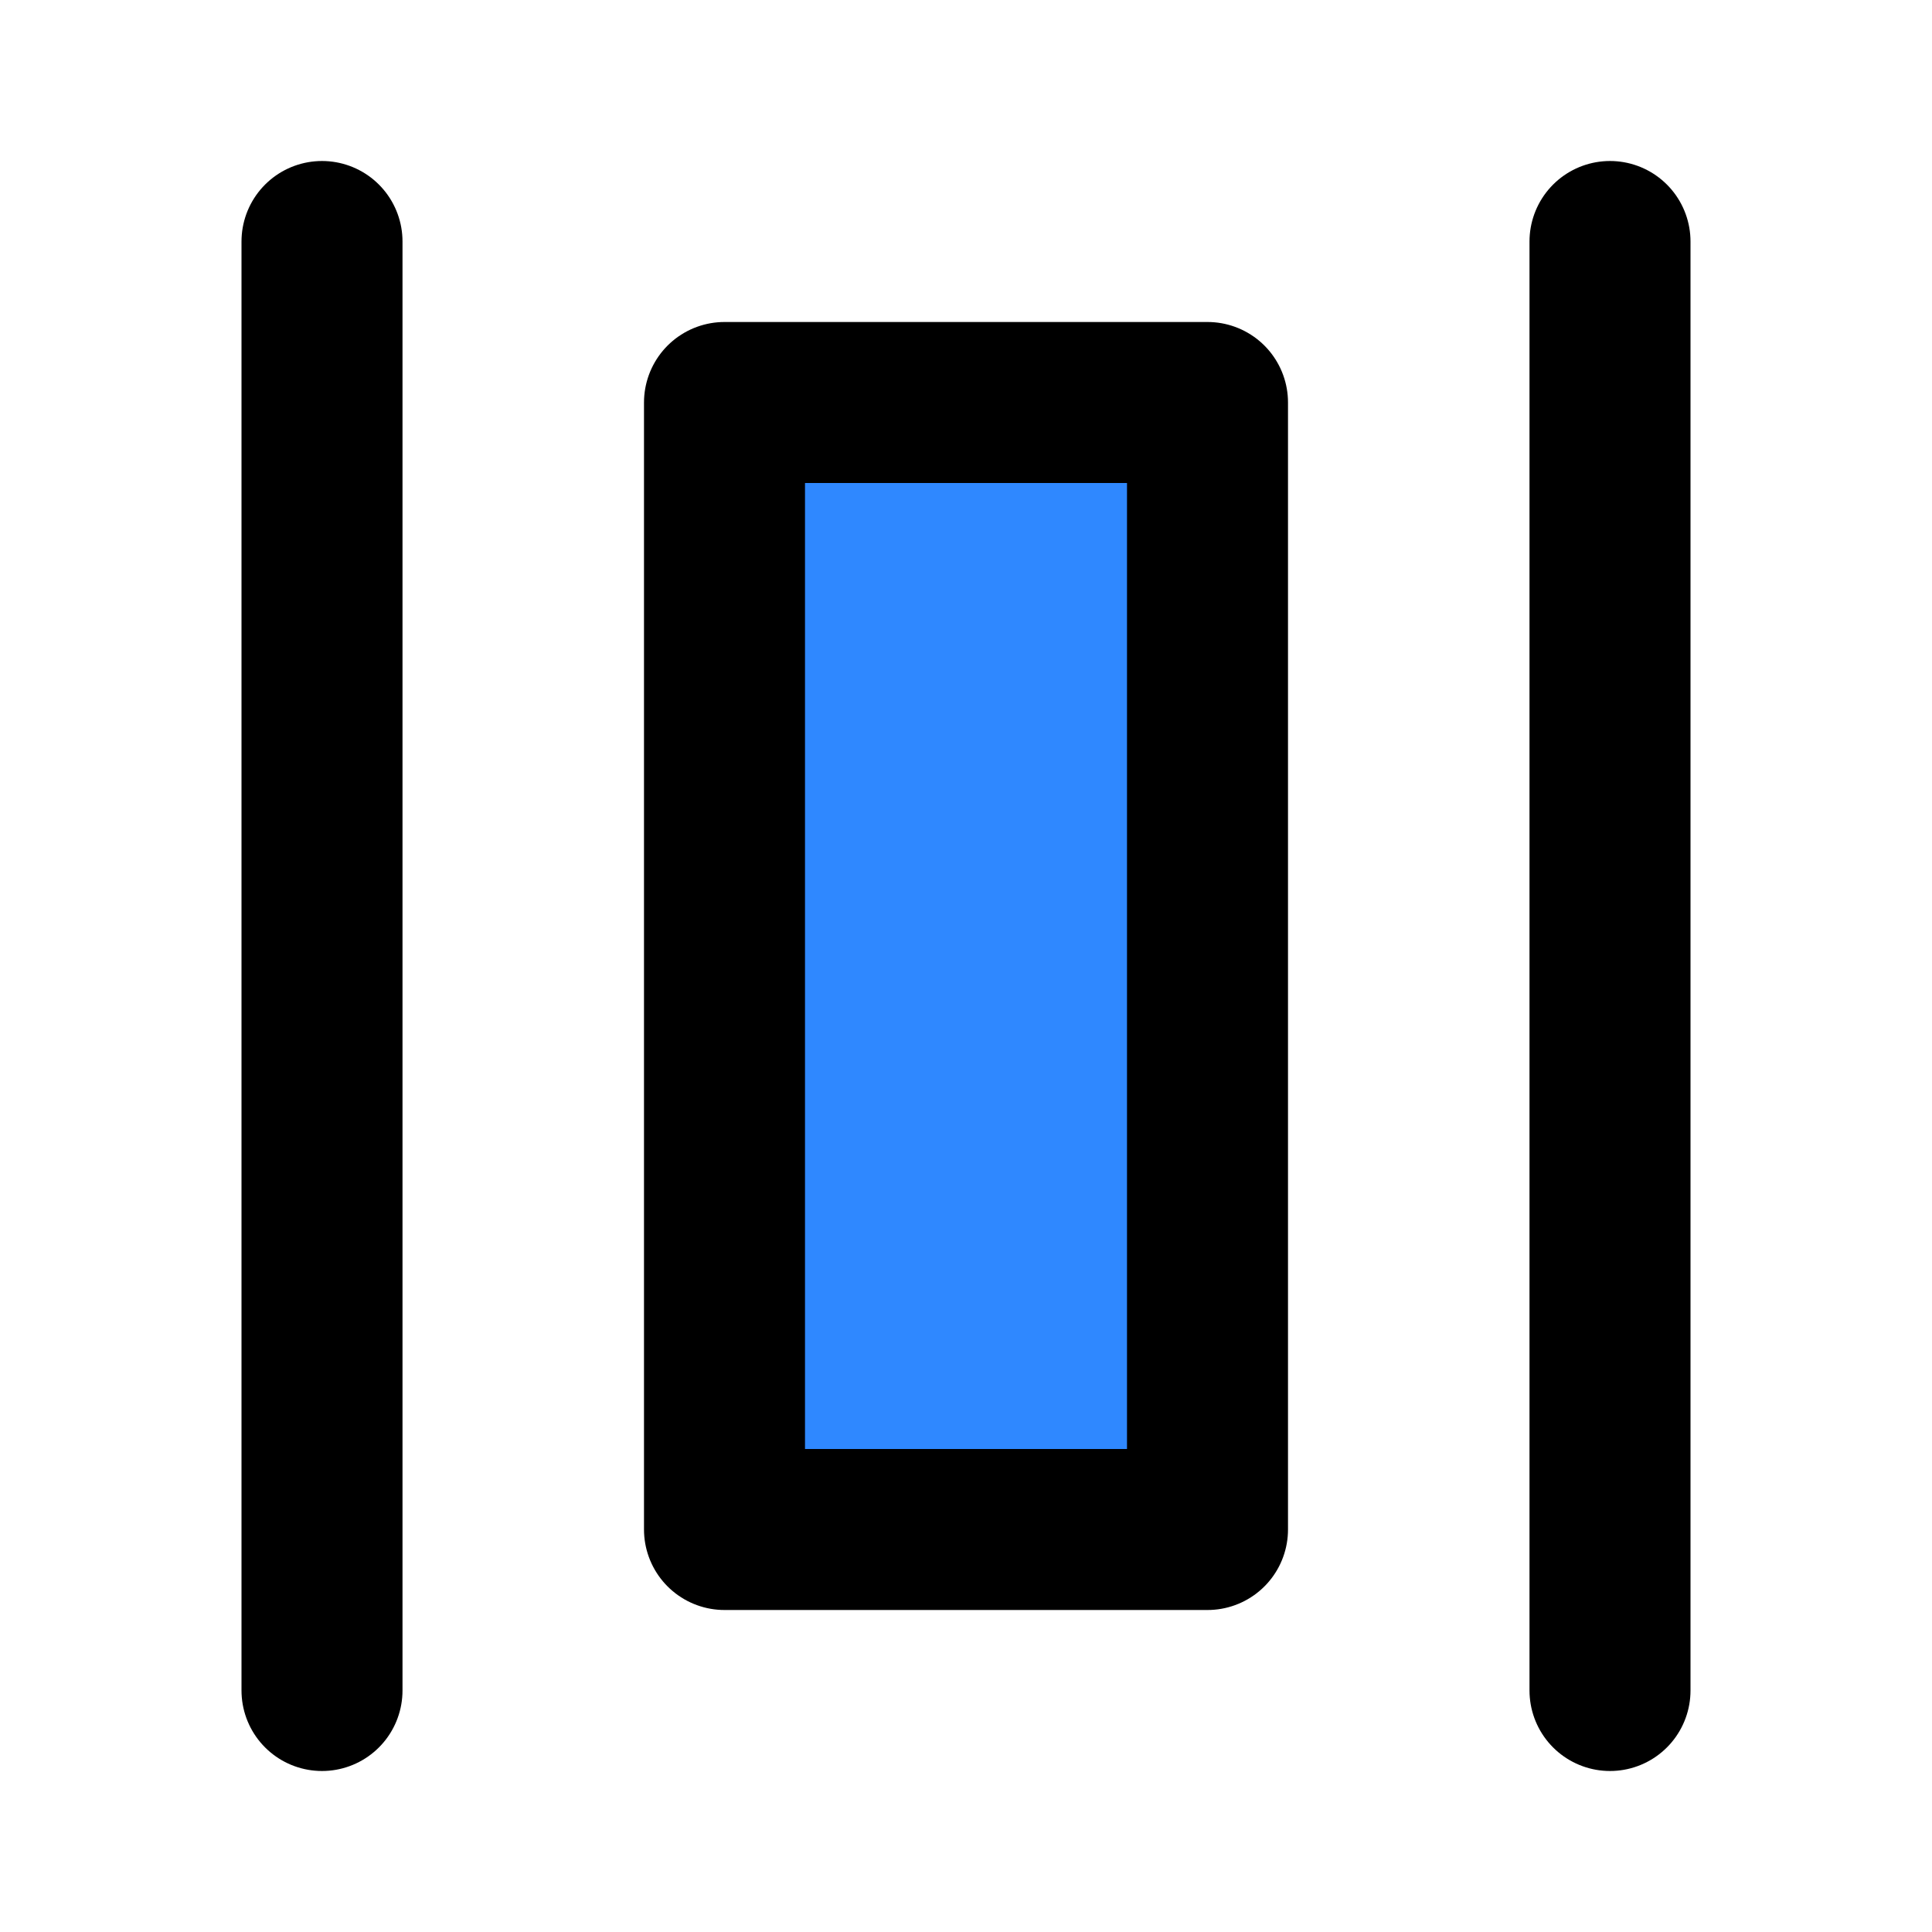
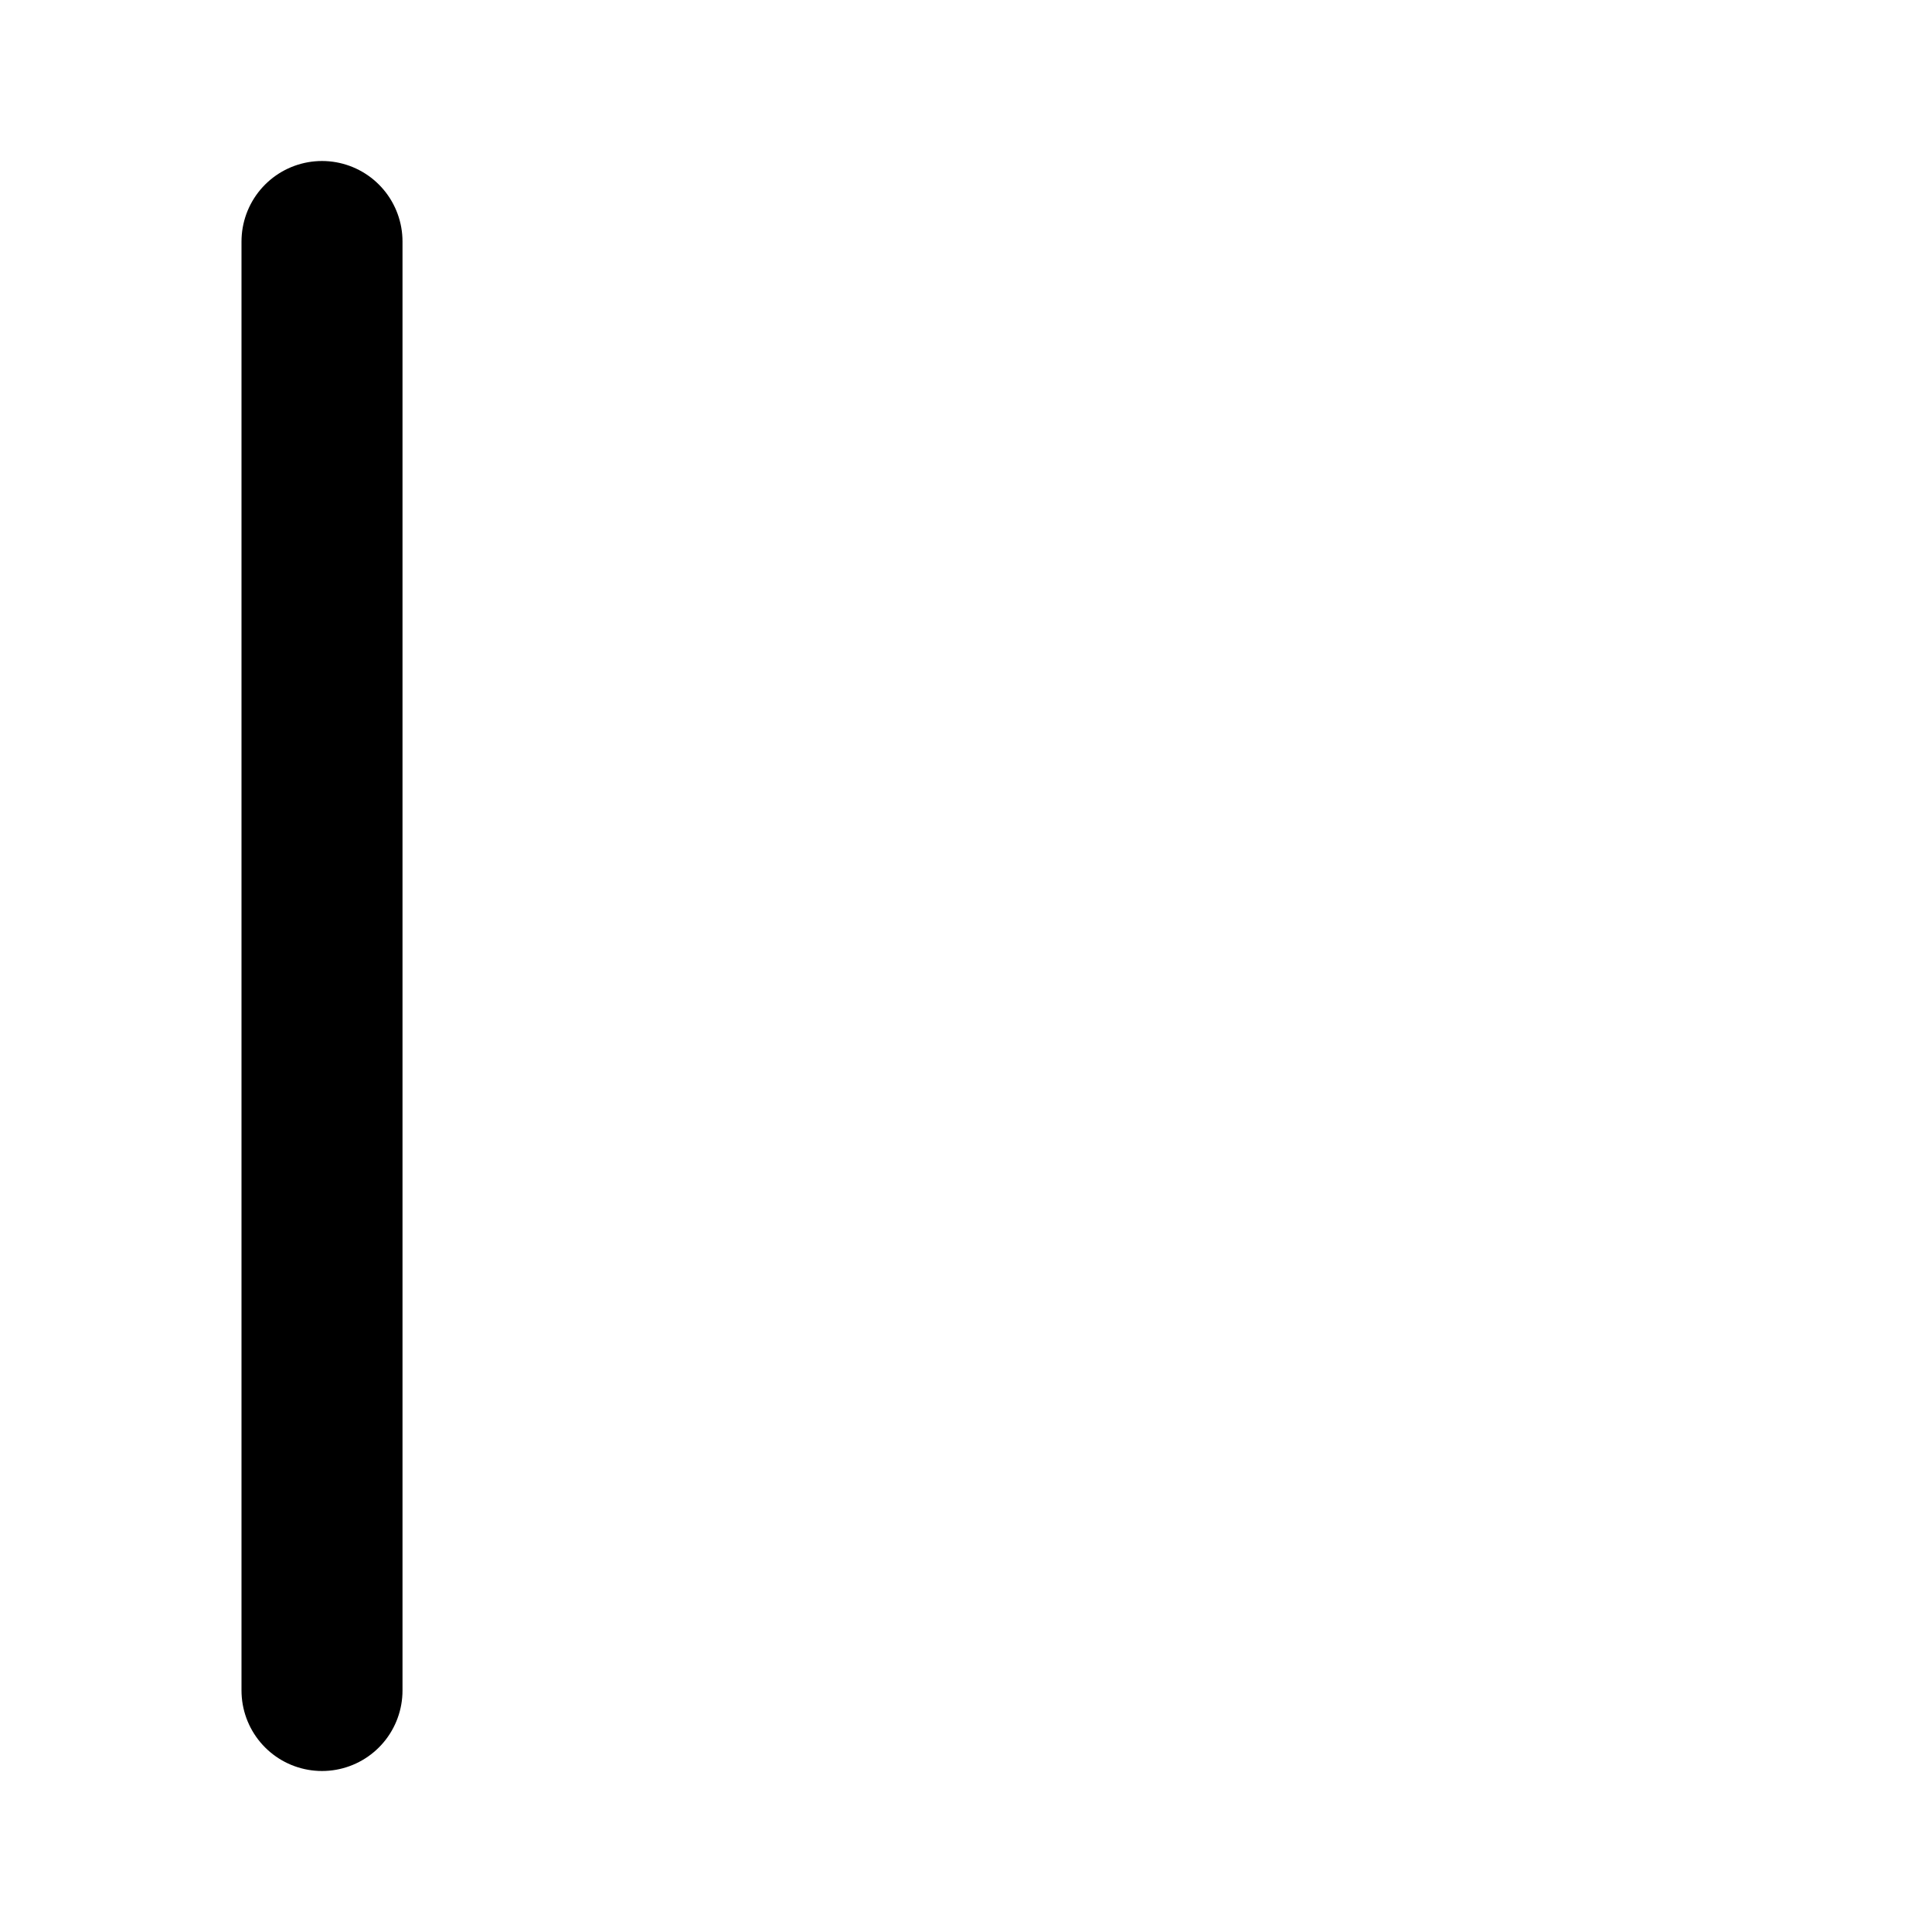
<svg xmlns="http://www.w3.org/2000/svg" width="48" height="48" viewBox="0 0 48 48" fill="none">
-   <rect x="30" y="10" width="28" height="12" transform="rotate(90 30 10)" fill="#2F88FF" stroke="black" stroke-width="4" stroke-linejoin="round" />
-   <path d="M40 6V42" stroke="black" stroke-width="4" stroke-linecap="round" stroke-linejoin="round" />
  <path d="M8 6V42" stroke="black" stroke-width="4" stroke-linecap="round" stroke-linejoin="round" />
</svg>